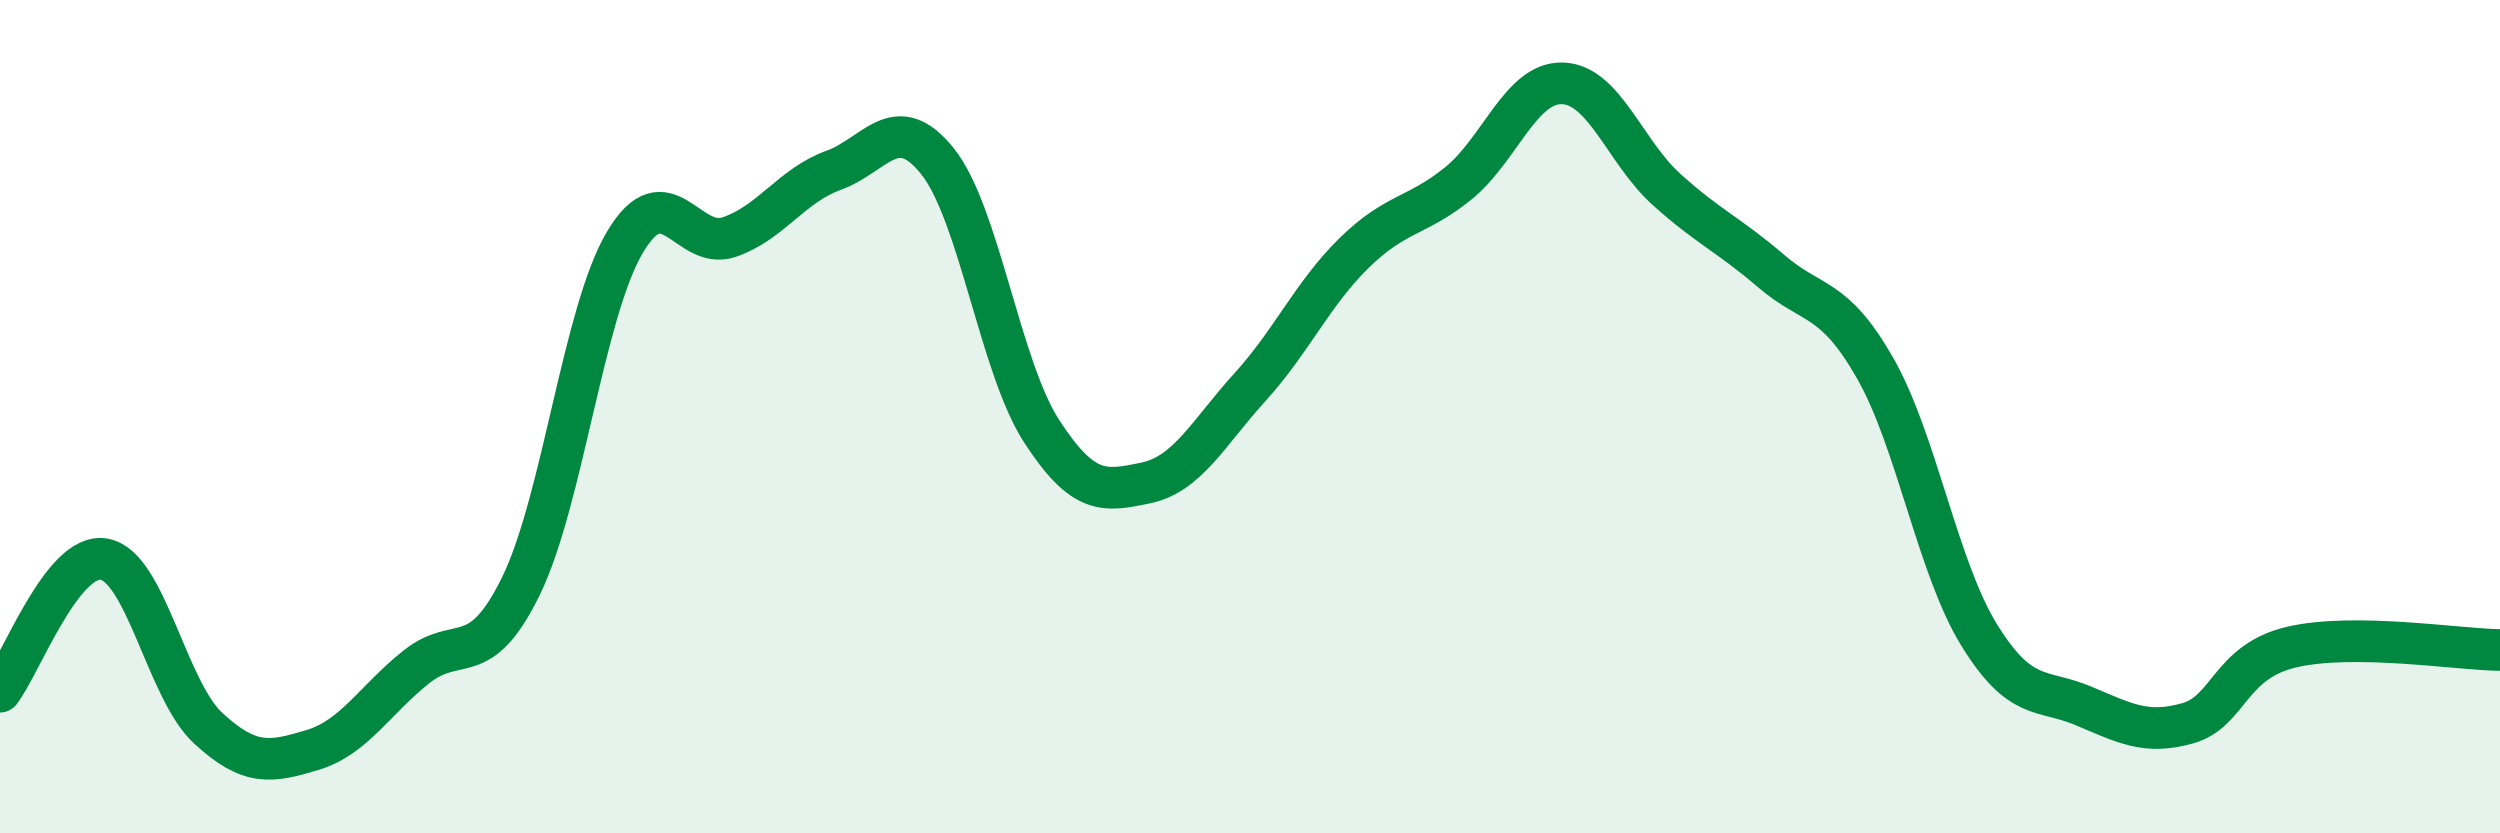
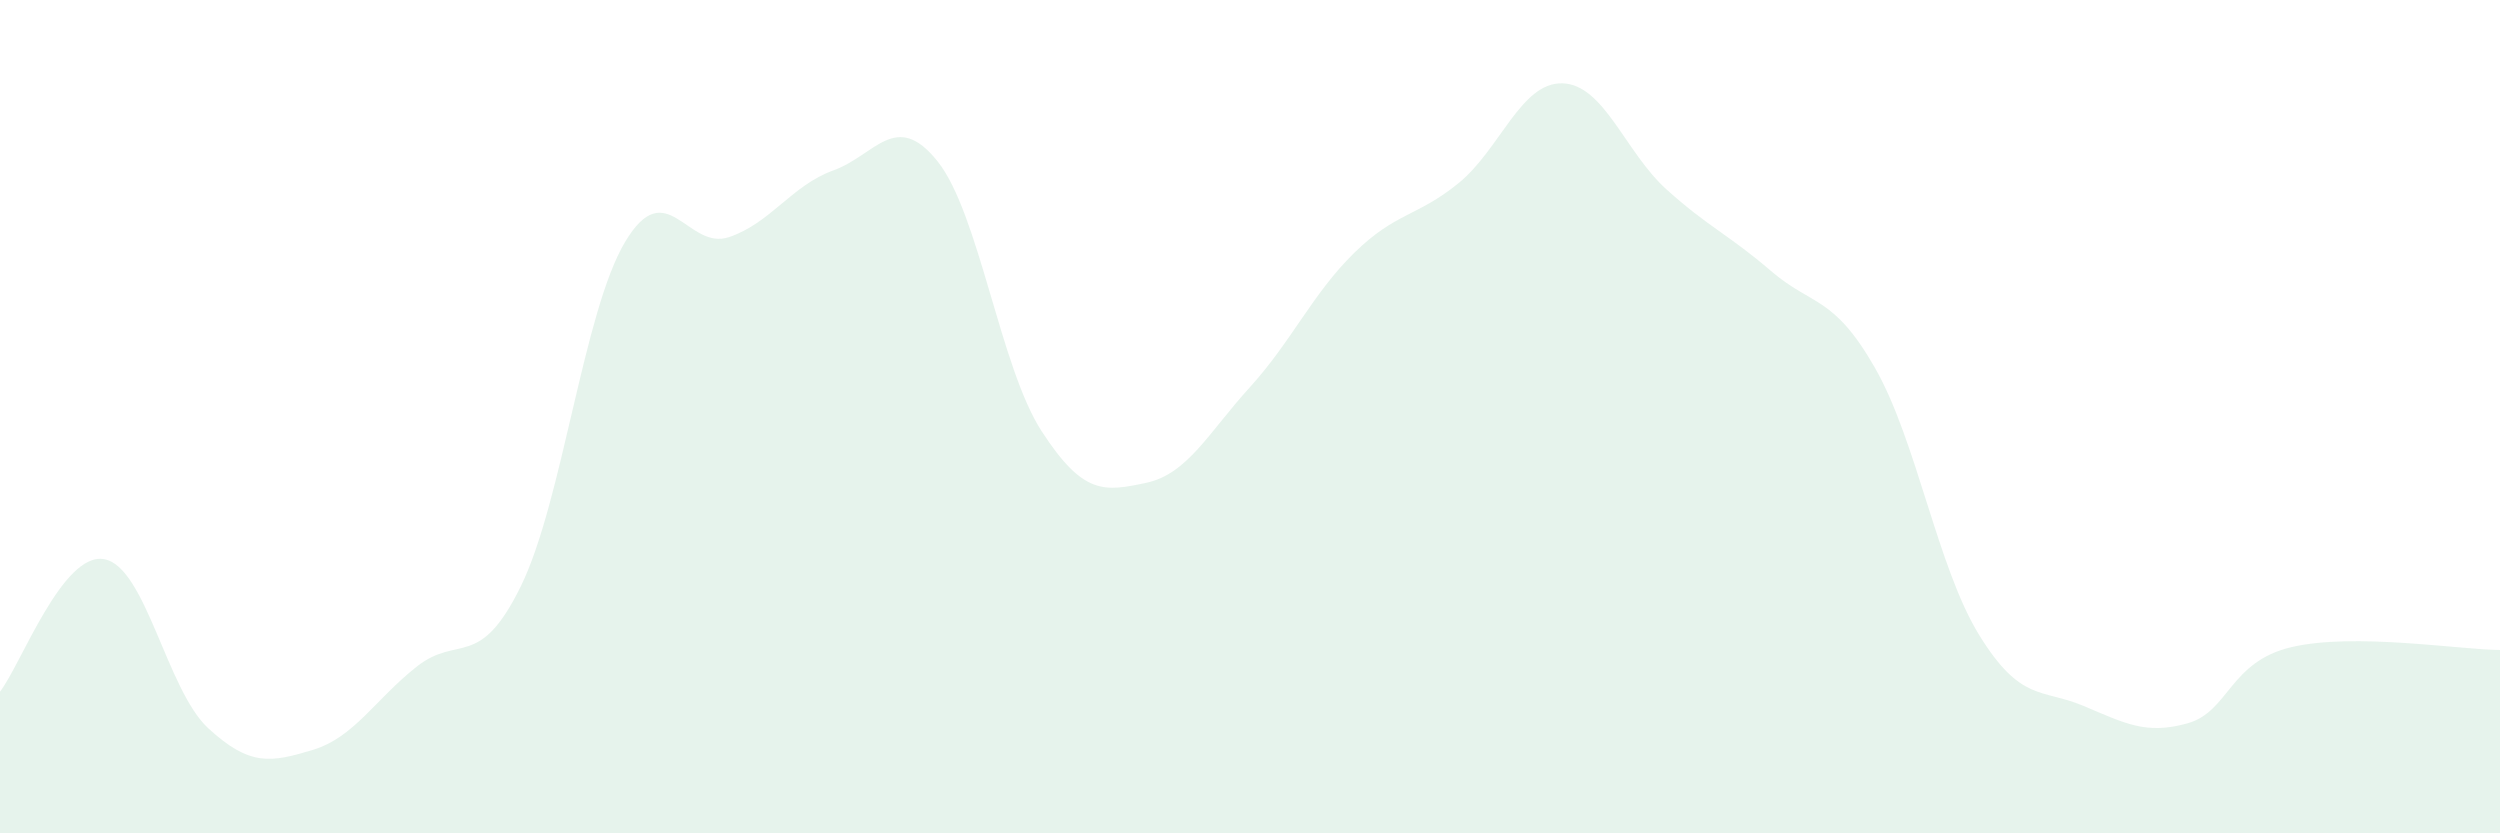
<svg xmlns="http://www.w3.org/2000/svg" width="60" height="20" viewBox="0 0 60 20">
  <path d="M 0,16.6 C 0.5,15.96 1.5,13.24 2.5,13.42 C 3.5,13.6 4,16.56 5,17.48 C 6,18.4 6.5,18.3 7.5,18 C 8.5,17.7 9,16.79 10,16 C 11,15.21 11.5,16.11 12.5,14.07 C 13.5,12.03 14,7.49 15,5.81 C 16,4.13 16.5,6.03 17.5,5.69 C 18.5,5.35 19,4.45 20,4.09 C 21,3.73 21.5,2.62 22.5,3.87 C 23.5,5.12 24,8.81 25,10.35 C 26,11.89 26.5,11.8 27.5,11.59 C 28.5,11.38 29,10.39 30,9.29 C 31,8.19 31.5,7.05 32.5,6.07 C 33.5,5.09 34,5.21 35,4.4 C 36,3.59 36.5,1.97 37.5,2 C 38.5,2.03 39,3.65 40,4.55 C 41,5.45 41.5,5.64 42.5,6.5 C 43.5,7.36 44,7.08 45,8.83 C 46,10.58 46.5,13.62 47.5,15.24 C 48.5,16.86 49,16.52 50,16.94 C 51,17.36 51.5,17.64 52.5,17.36 C 53.5,17.08 53.5,15.88 55,15.53 C 56.5,15.18 59,15.59 60,15.6L60 20L0 20Z" fill="#008740" opacity="0.1" stroke-linecap="round" stroke-linejoin="round" />
-   <path d="M 0,16.6 C 0.5,15.96 1.5,13.24 2.5,13.42 C 3.5,13.6 4,16.56 5,17.48 C 6,18.4 6.5,18.3 7.5,18 C 8.5,17.7 9,16.79 10,16 C 11,15.21 11.5,16.11 12.5,14.07 C 13.5,12.03 14,7.49 15,5.81 C 16,4.13 16.5,6.03 17.5,5.69 C 18.5,5.35 19,4.45 20,4.09 C 21,3.73 21.5,2.62 22.5,3.87 C 23.5,5.12 24,8.81 25,10.35 C 26,11.89 26.5,11.8 27.5,11.59 C 28.5,11.38 29,10.39 30,9.29 C 31,8.19 31.5,7.05 32.5,6.07 C 33.5,5.09 34,5.21 35,4.4 C 36,3.59 36.5,1.97 37.5,2 C 38.5,2.03 39,3.65 40,4.55 C 41,5.45 41.5,5.64 42.5,6.5 C 43.5,7.36 44,7.08 45,8.83 C 46,10.58 46.5,13.62 47.5,15.24 C 48.5,16.86 49,16.52 50,16.94 C 51,17.36 51.5,17.64 52.5,17.36 C 53.5,17.08 53.5,15.88 55,15.53 C 56.5,15.18 59,15.59 60,15.6" stroke="#008740" stroke-width="1" fill="none" stroke-linecap="round" stroke-linejoin="round" />
</svg>